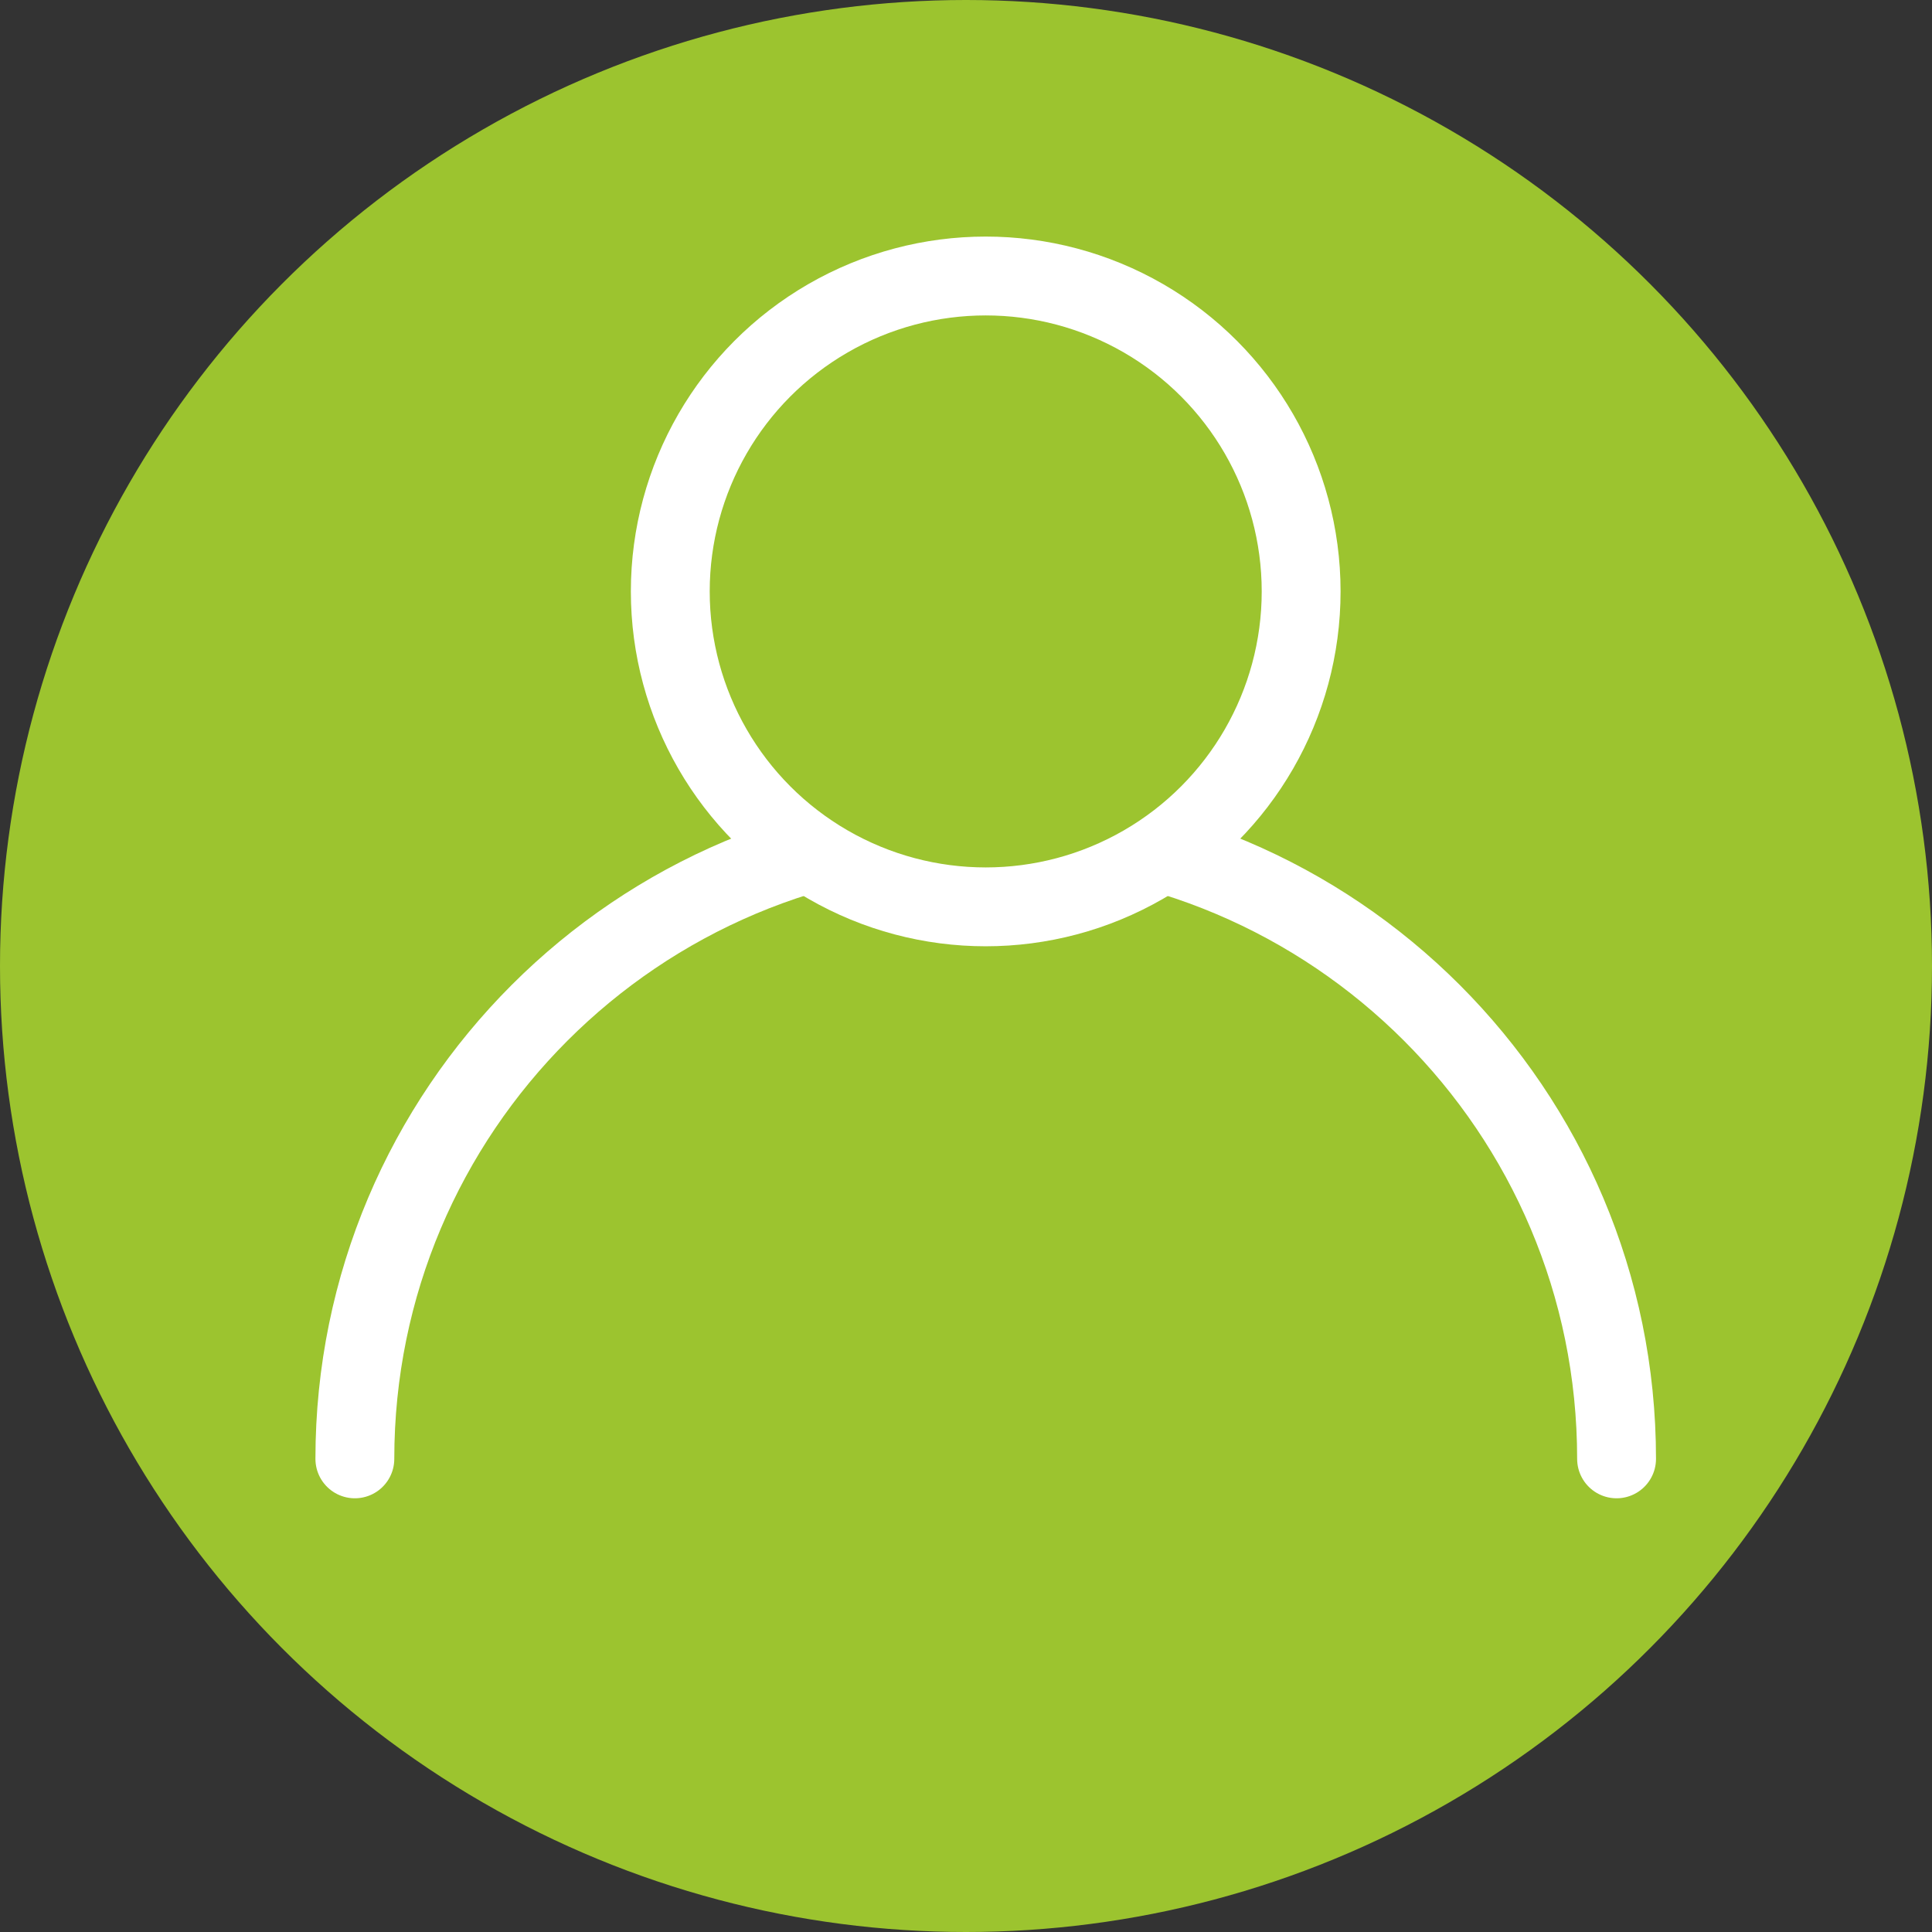
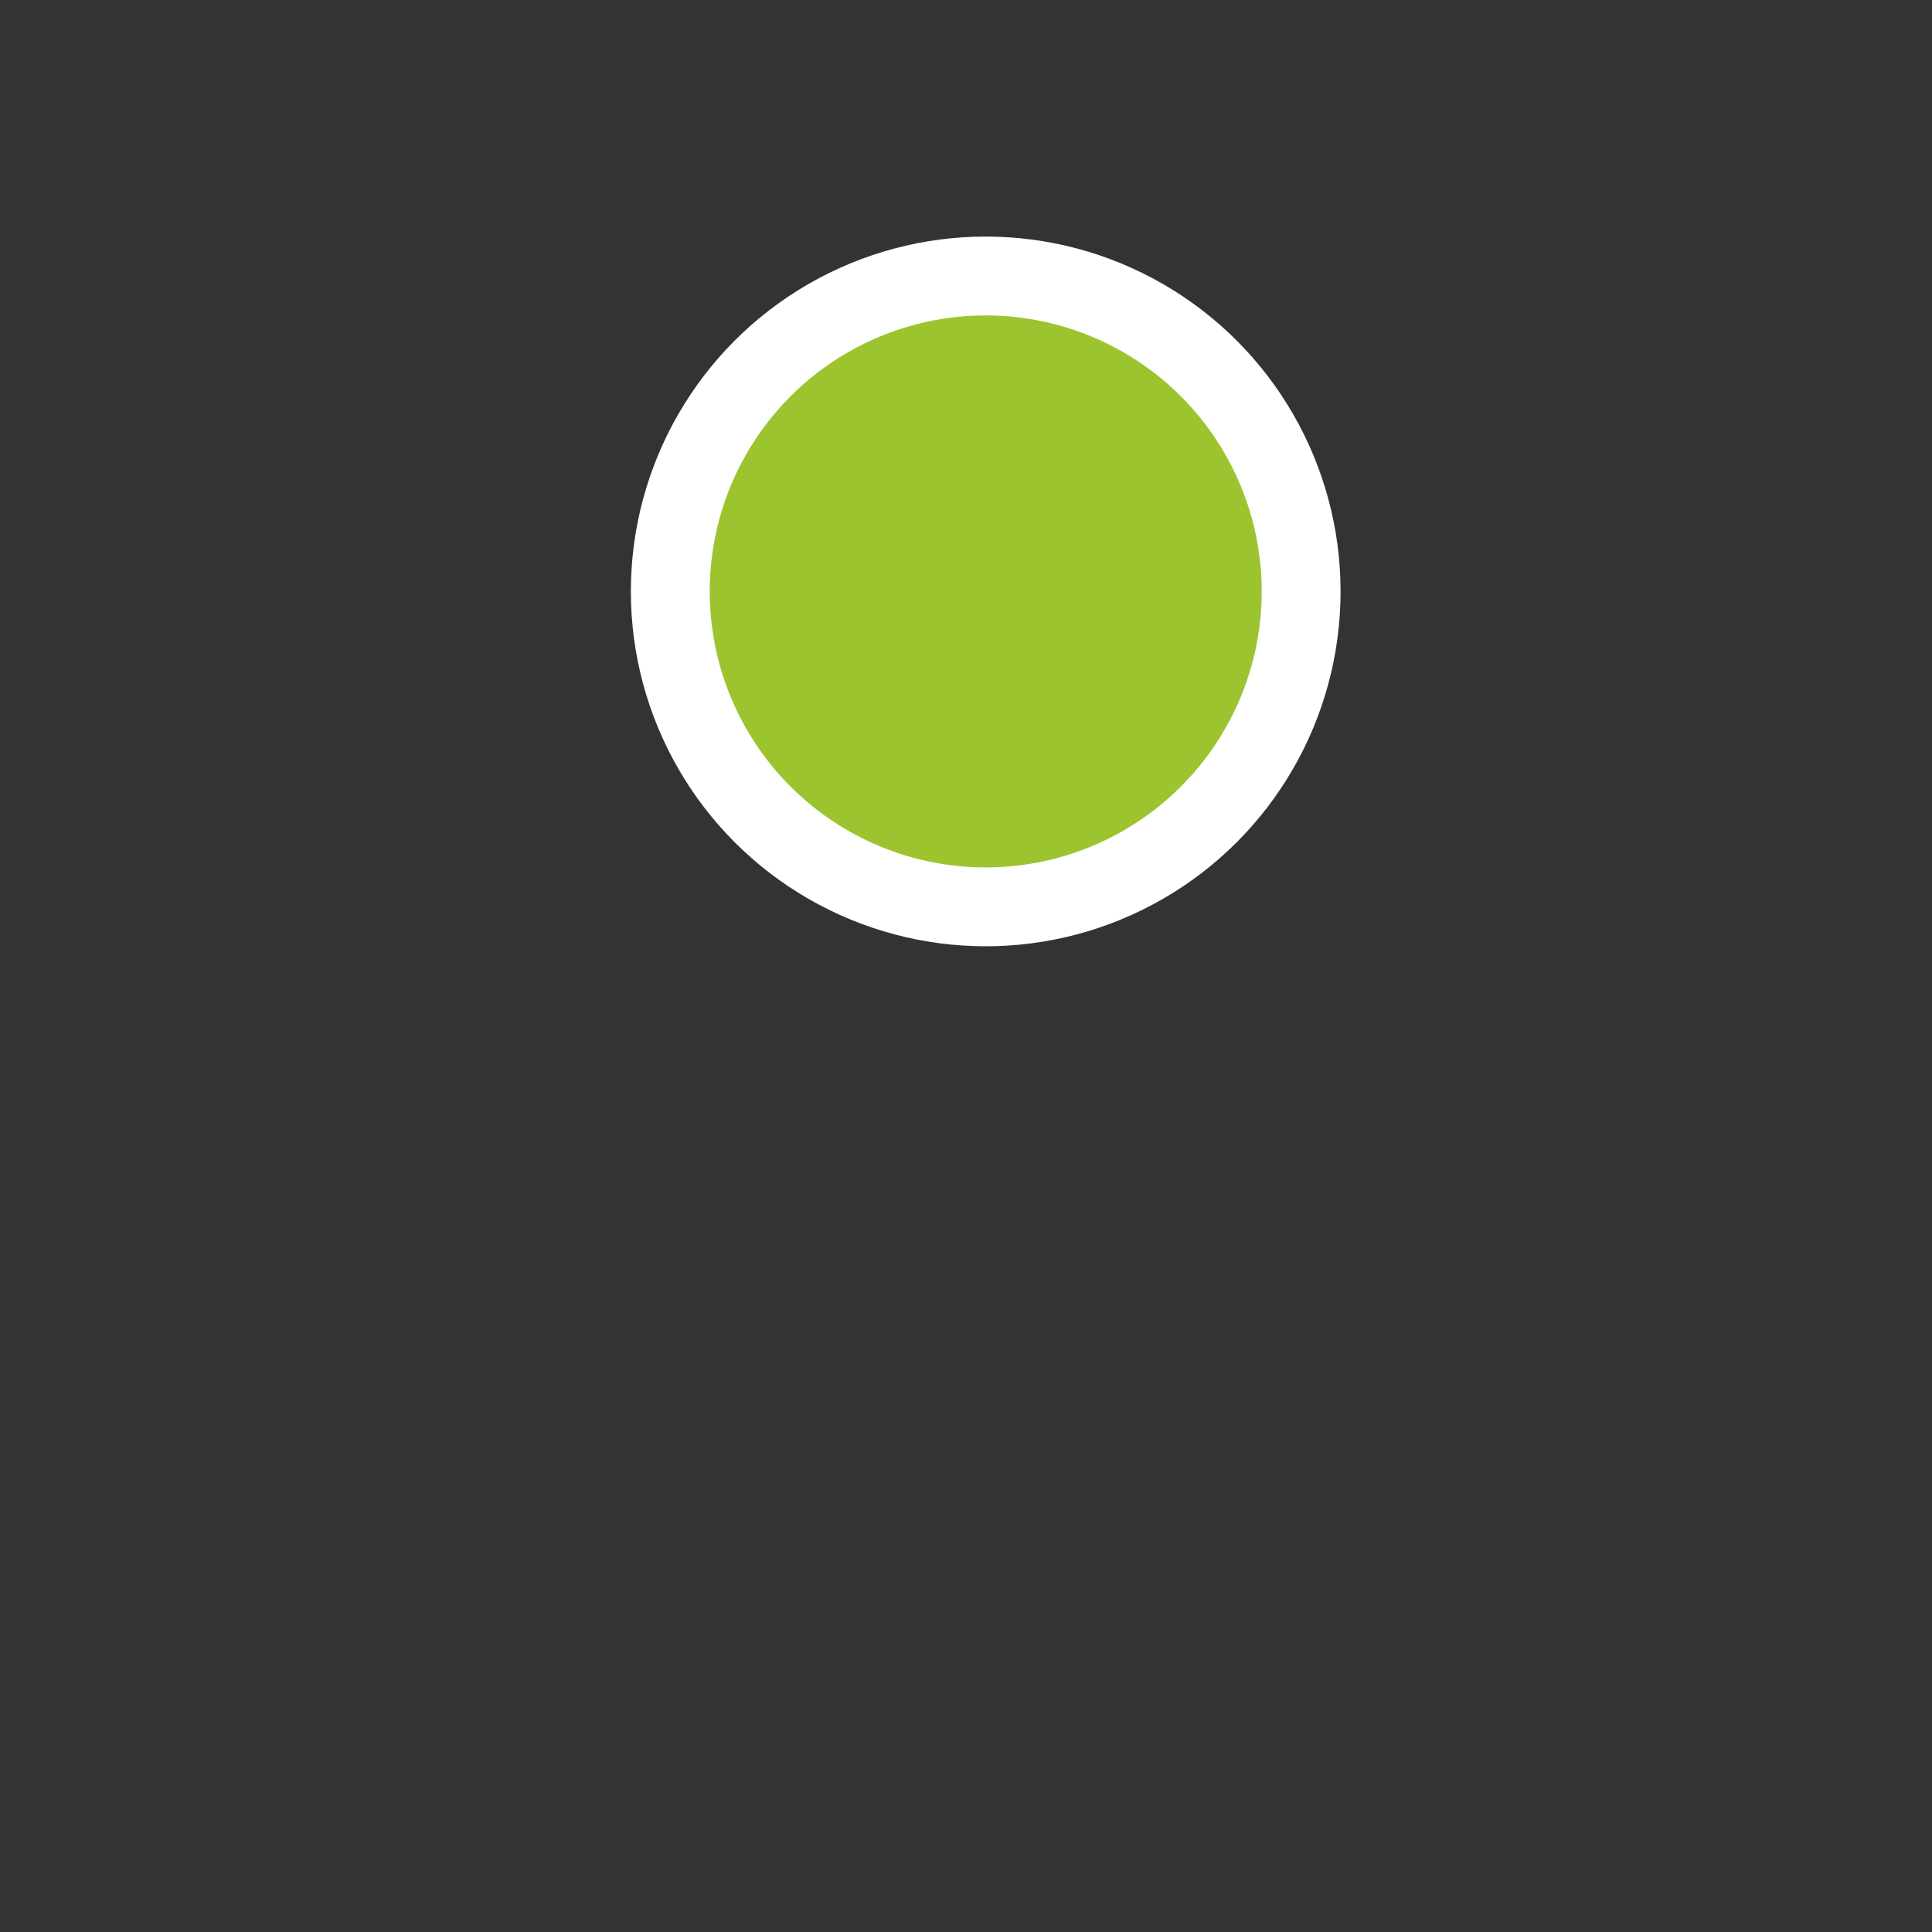
<svg xmlns="http://www.w3.org/2000/svg" width="49" height="49" viewBox="0 0 49 49" fill="none">
  <rect x="0" y="0" width="49" height="49" fill="#333333" stroke="none" />
-   <circle cx="24.5" cy="24.5" r="24.5" fill="#9CC42F" />
-   <path d="M41 37C41 28.163 33.837 21 25 21C16.163 21 9 28.163 9 37" stroke="white" stroke-width="2" stroke-linecap="round" />
  <circle cx="25" cy="15" r="8" fill="#9CC42F" stroke="white" stroke-width="2" />
</svg>